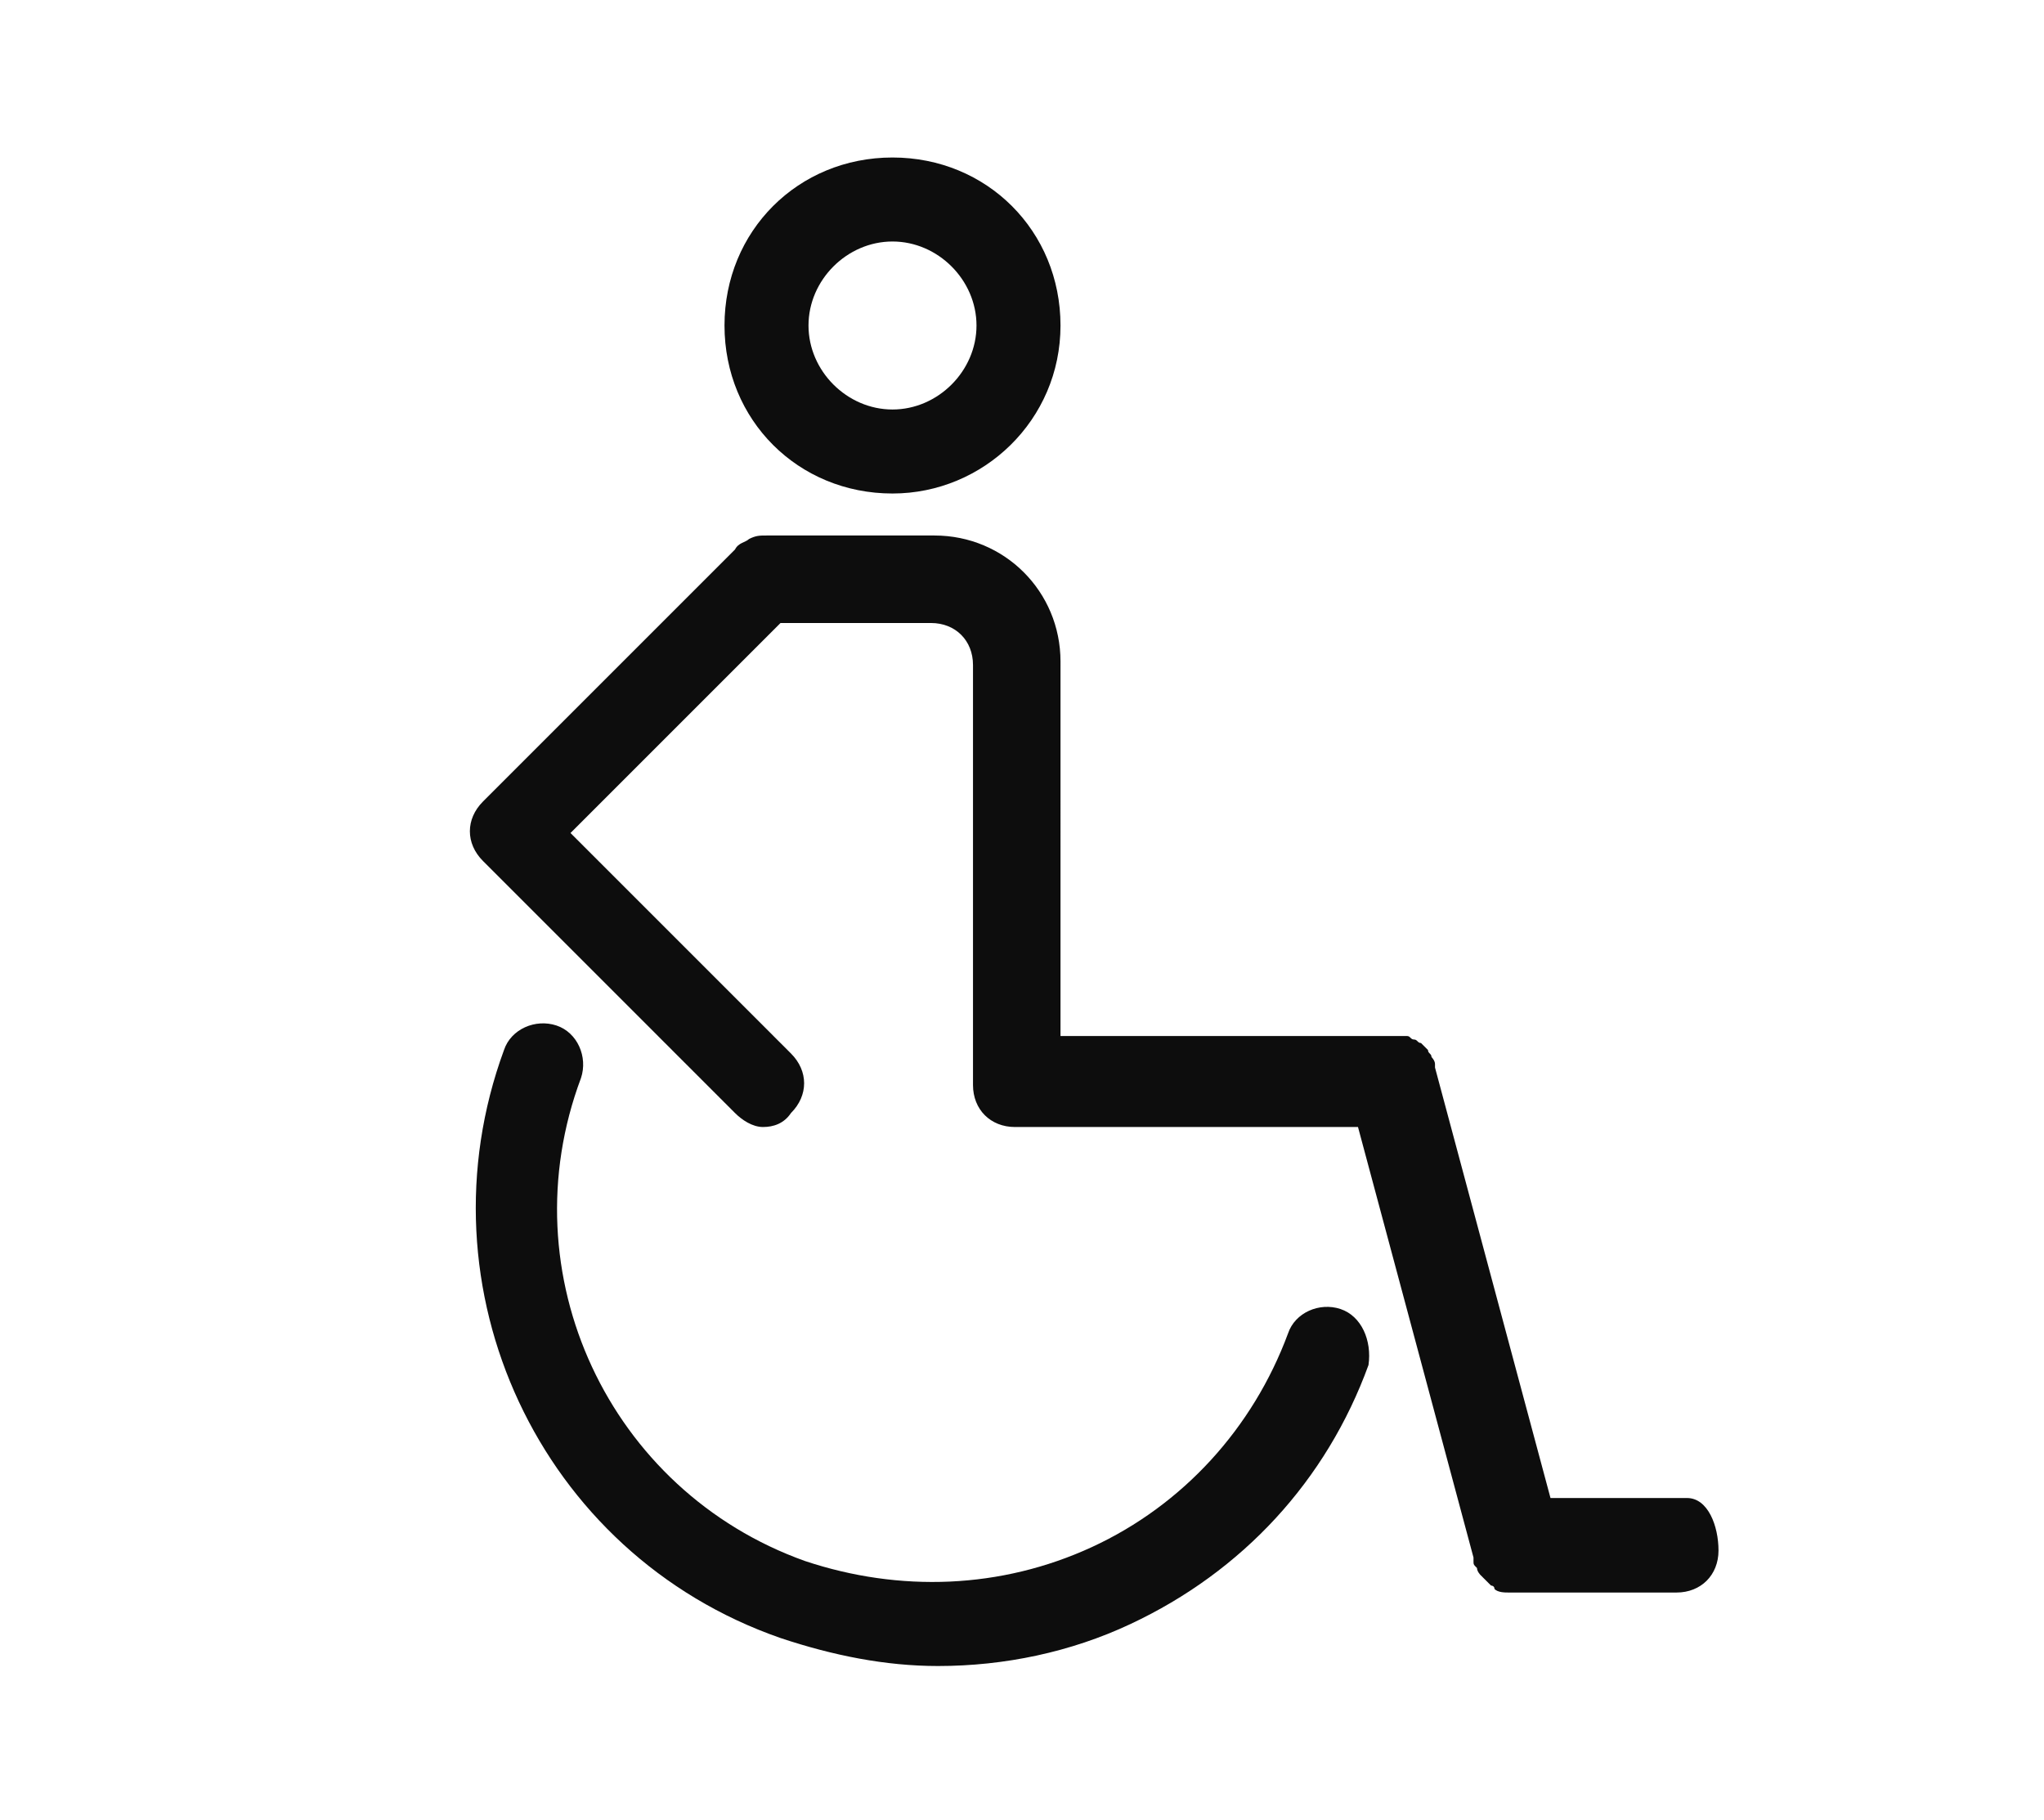
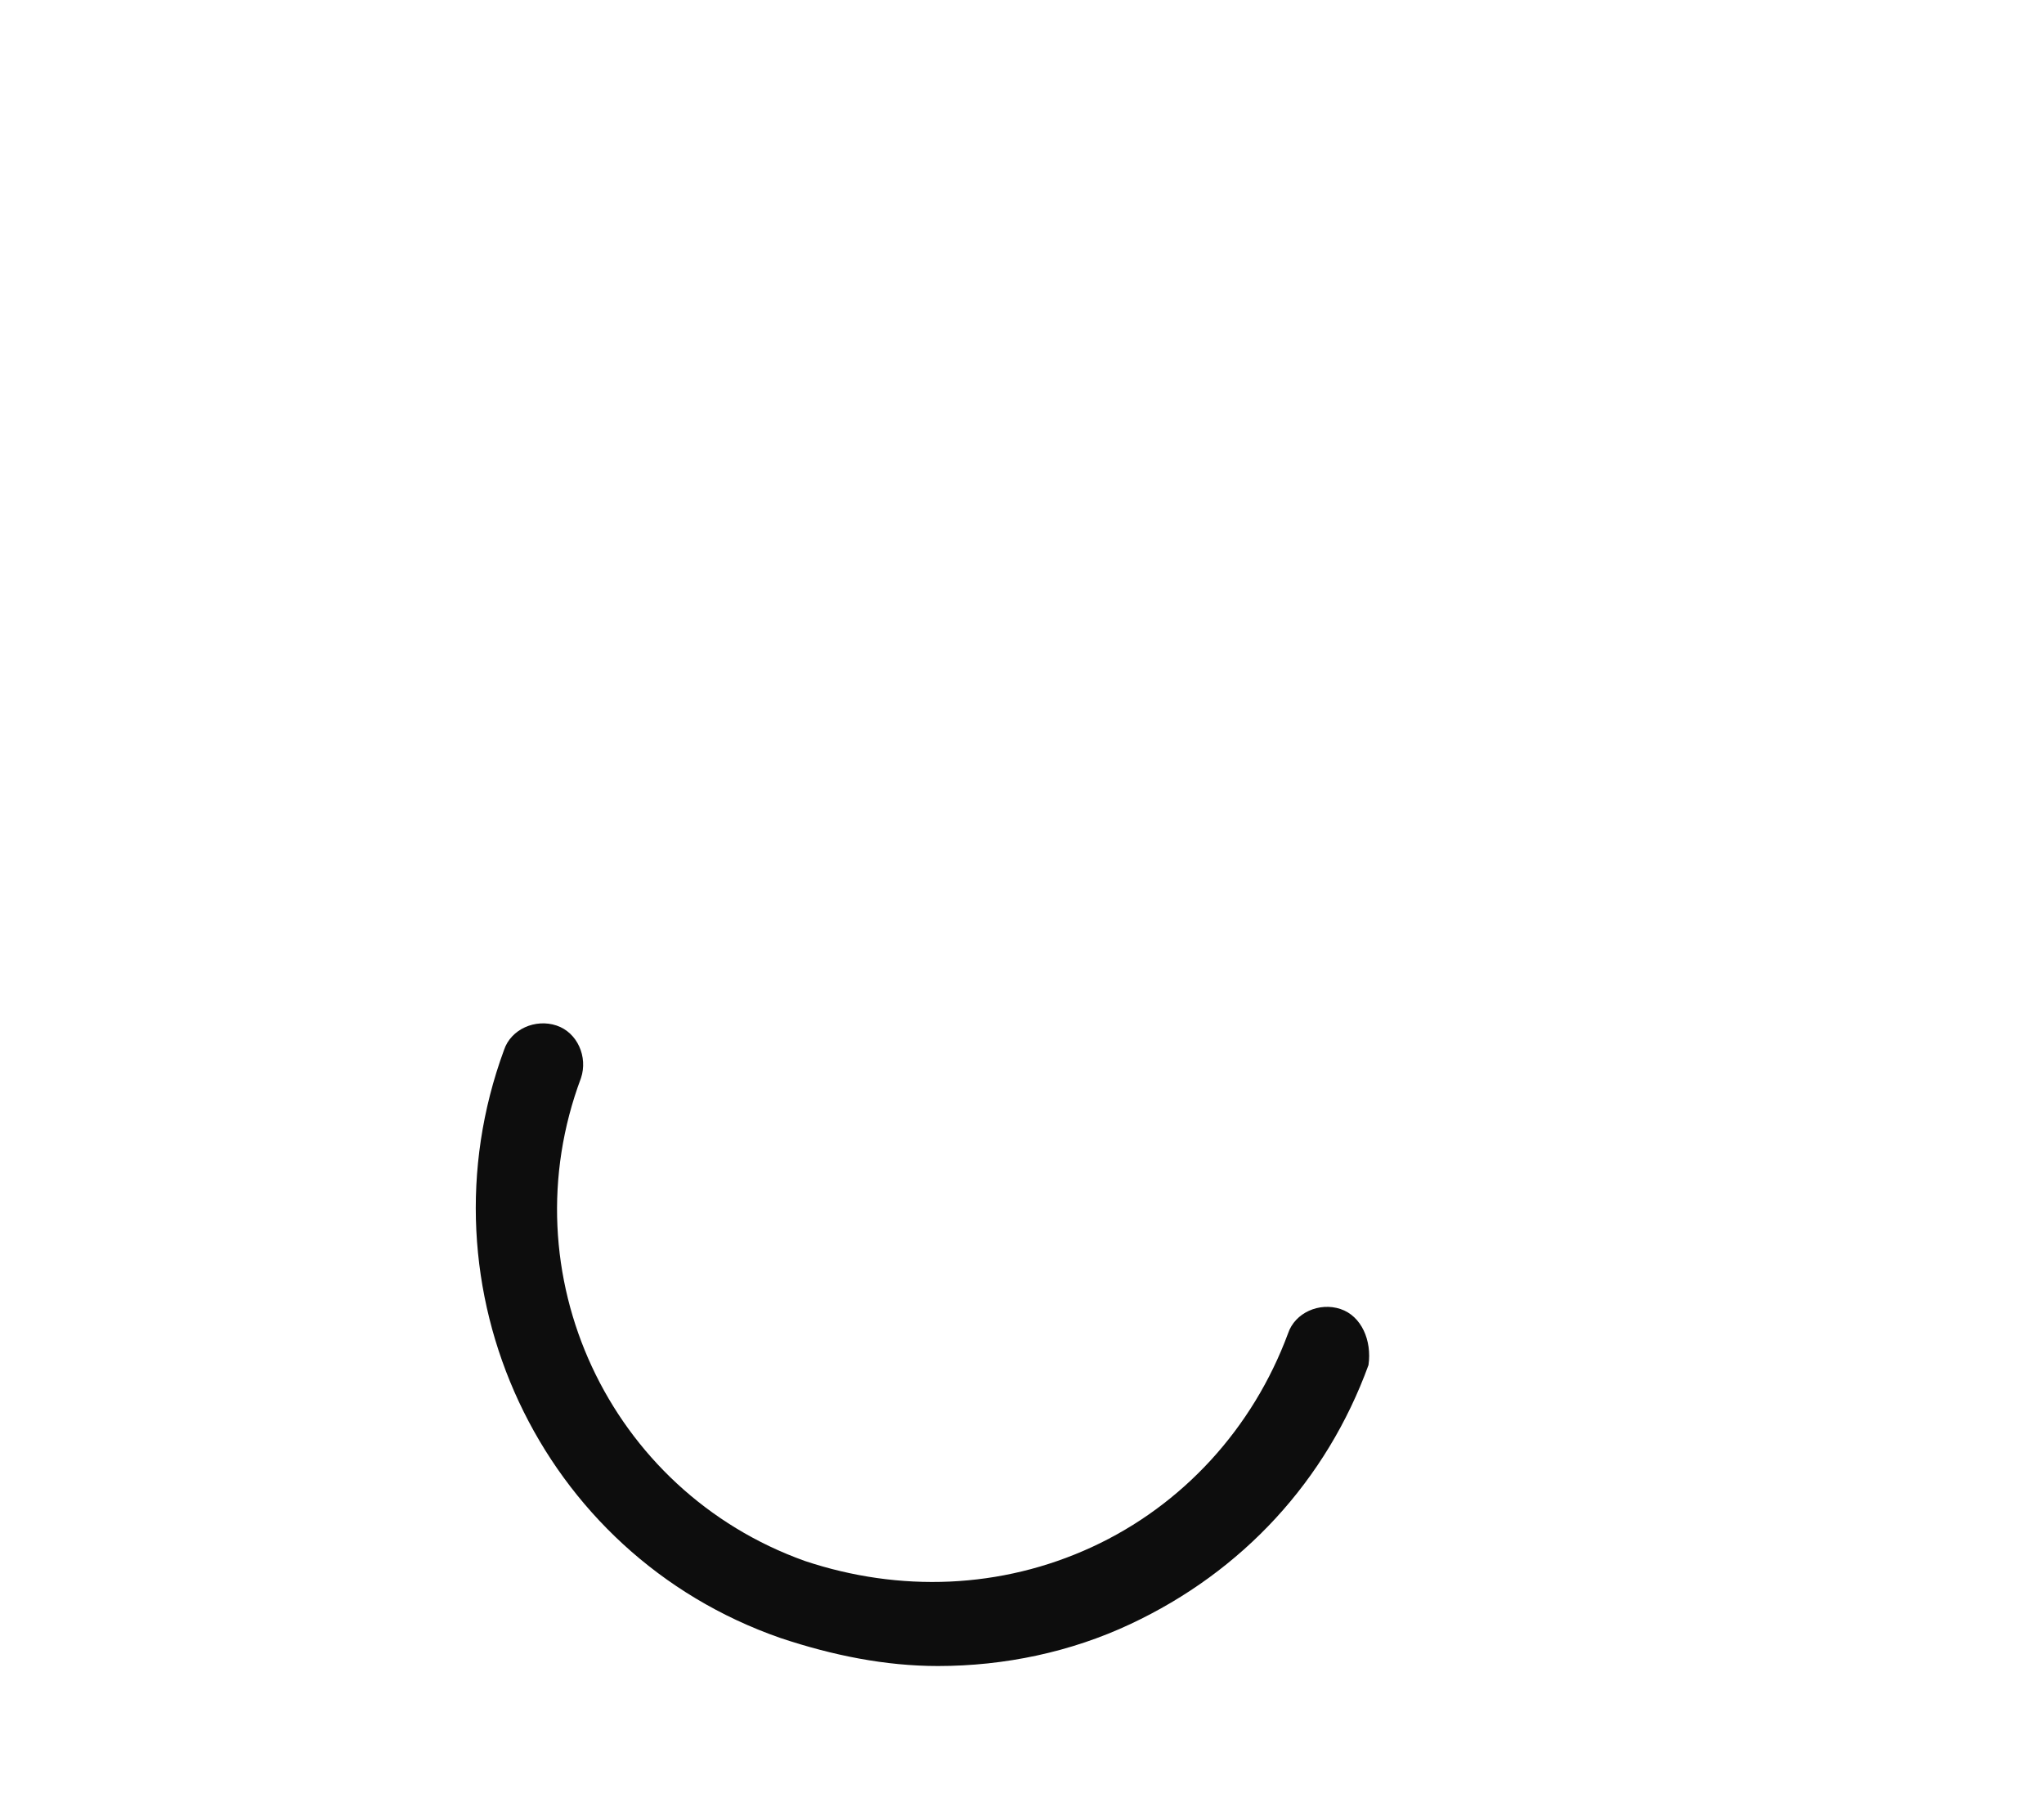
<svg xmlns="http://www.w3.org/2000/svg" version="1.1" id="Group_1920" x="0px" y="0px" viewBox="0 0 58.4 52" style="enable-background:new 0 0 58.4 52;" xml:space="preserve">
  <style type="text/css">
	.st0{clip-path:url(#SVGID_00000022535748520827405490000009270995716560827014_);}
	.st1{fill:#0D0D0D;}
	.st2{fill:#0C0C0C;}
</style>
  <g>
-     <path class="st1" d="M25.5,14.1c2.6,0,4.8-2.1,4.8-4.8s-2.1-4.8-4.8-4.8s-4.8,2.1-4.8,4.8S22.8,14.1,25.5,14.1z M25.5,6.9   c1.3,0,2.4,1.1,2.4,2.4s-1.1,2.4-2.4,2.4c-1.3,0-2.4-1.1-2.4-2.4S24.2,6.9,25.5,6.9z" />
-     <path class="st1" d="M48.2,42.8h-3.9L41,30.5c0,0,0,0,0-0.1c0-0.1-0.1-0.2-0.1-0.2c0-0.1-0.1-0.1-0.1-0.2c-0.1-0.1-0.1-0.1-0.2-0.2   c-0.1,0-0.1-0.1-0.2-0.1c-0.1,0-0.1-0.1-0.2-0.1c-0.1,0-0.2,0-0.2,0c0,0-0.1,0-0.1,0h-9.6V18.9c0-2-1.6-3.6-3.6-3.6h-4.8   c-0.2,0-0.3,0-0.5,0.1c-0.1,0.1-0.3,0.1-0.4,0.3l-7.2,7.2c-0.5,0.5-0.5,1.2,0,1.7l7.2,7.2c0.2,0.2,0.5,0.4,0.8,0.4s0.6-0.1,0.8-0.4   c0.5-0.5,0.5-1.2,0-1.7l-6.3-6.3l6-6h4.3c0.7,0,1.2,0.5,1.2,1.2v12c0,0.7,0.5,1.2,1.2,1.2h9.8l3.3,12.3c0,0,0,0.1,0,0.1   c0,0.1,0,0.1,0.1,0.2c0,0.1,0.1,0.2,0.1,0.2c0,0,0.1,0.1,0.1,0.1c0.1,0.1,0.1,0.1,0.2,0.2c0,0,0.1,0,0.1,0.1   c0.1,0.1,0.3,0.1,0.4,0.1c0,0,0,0,0,0c0,0,0,0,0,0h4.8c0.7,0,1.2-0.5,1.2-1.2S48.8,42.8,48.2,42.8z" />
    <path class="st1" d="M38.3,37.4c-0.6-0.2-1.3,0.1-1.5,0.7c-1,2.7-3,4.9-5.6,6.1c-2.6,1.2-5.5,1.3-8.2,0.4c-5.6-2-8.5-8.2-6.4-13.8   c0.2-0.6-0.1-1.3-0.7-1.5c-0.6-0.2-1.3,0.1-1.5,0.7c-2.5,6.8,1,14.4,7.9,16.8c1.5,0.5,3,0.8,4.5,0.8c1.9,0,3.8-0.4,5.5-1.2   c3.2-1.5,5.6-4.1,6.8-7.4C39.2,38.3,38.9,37.6,38.3,37.4z" />
  </g>
</svg>